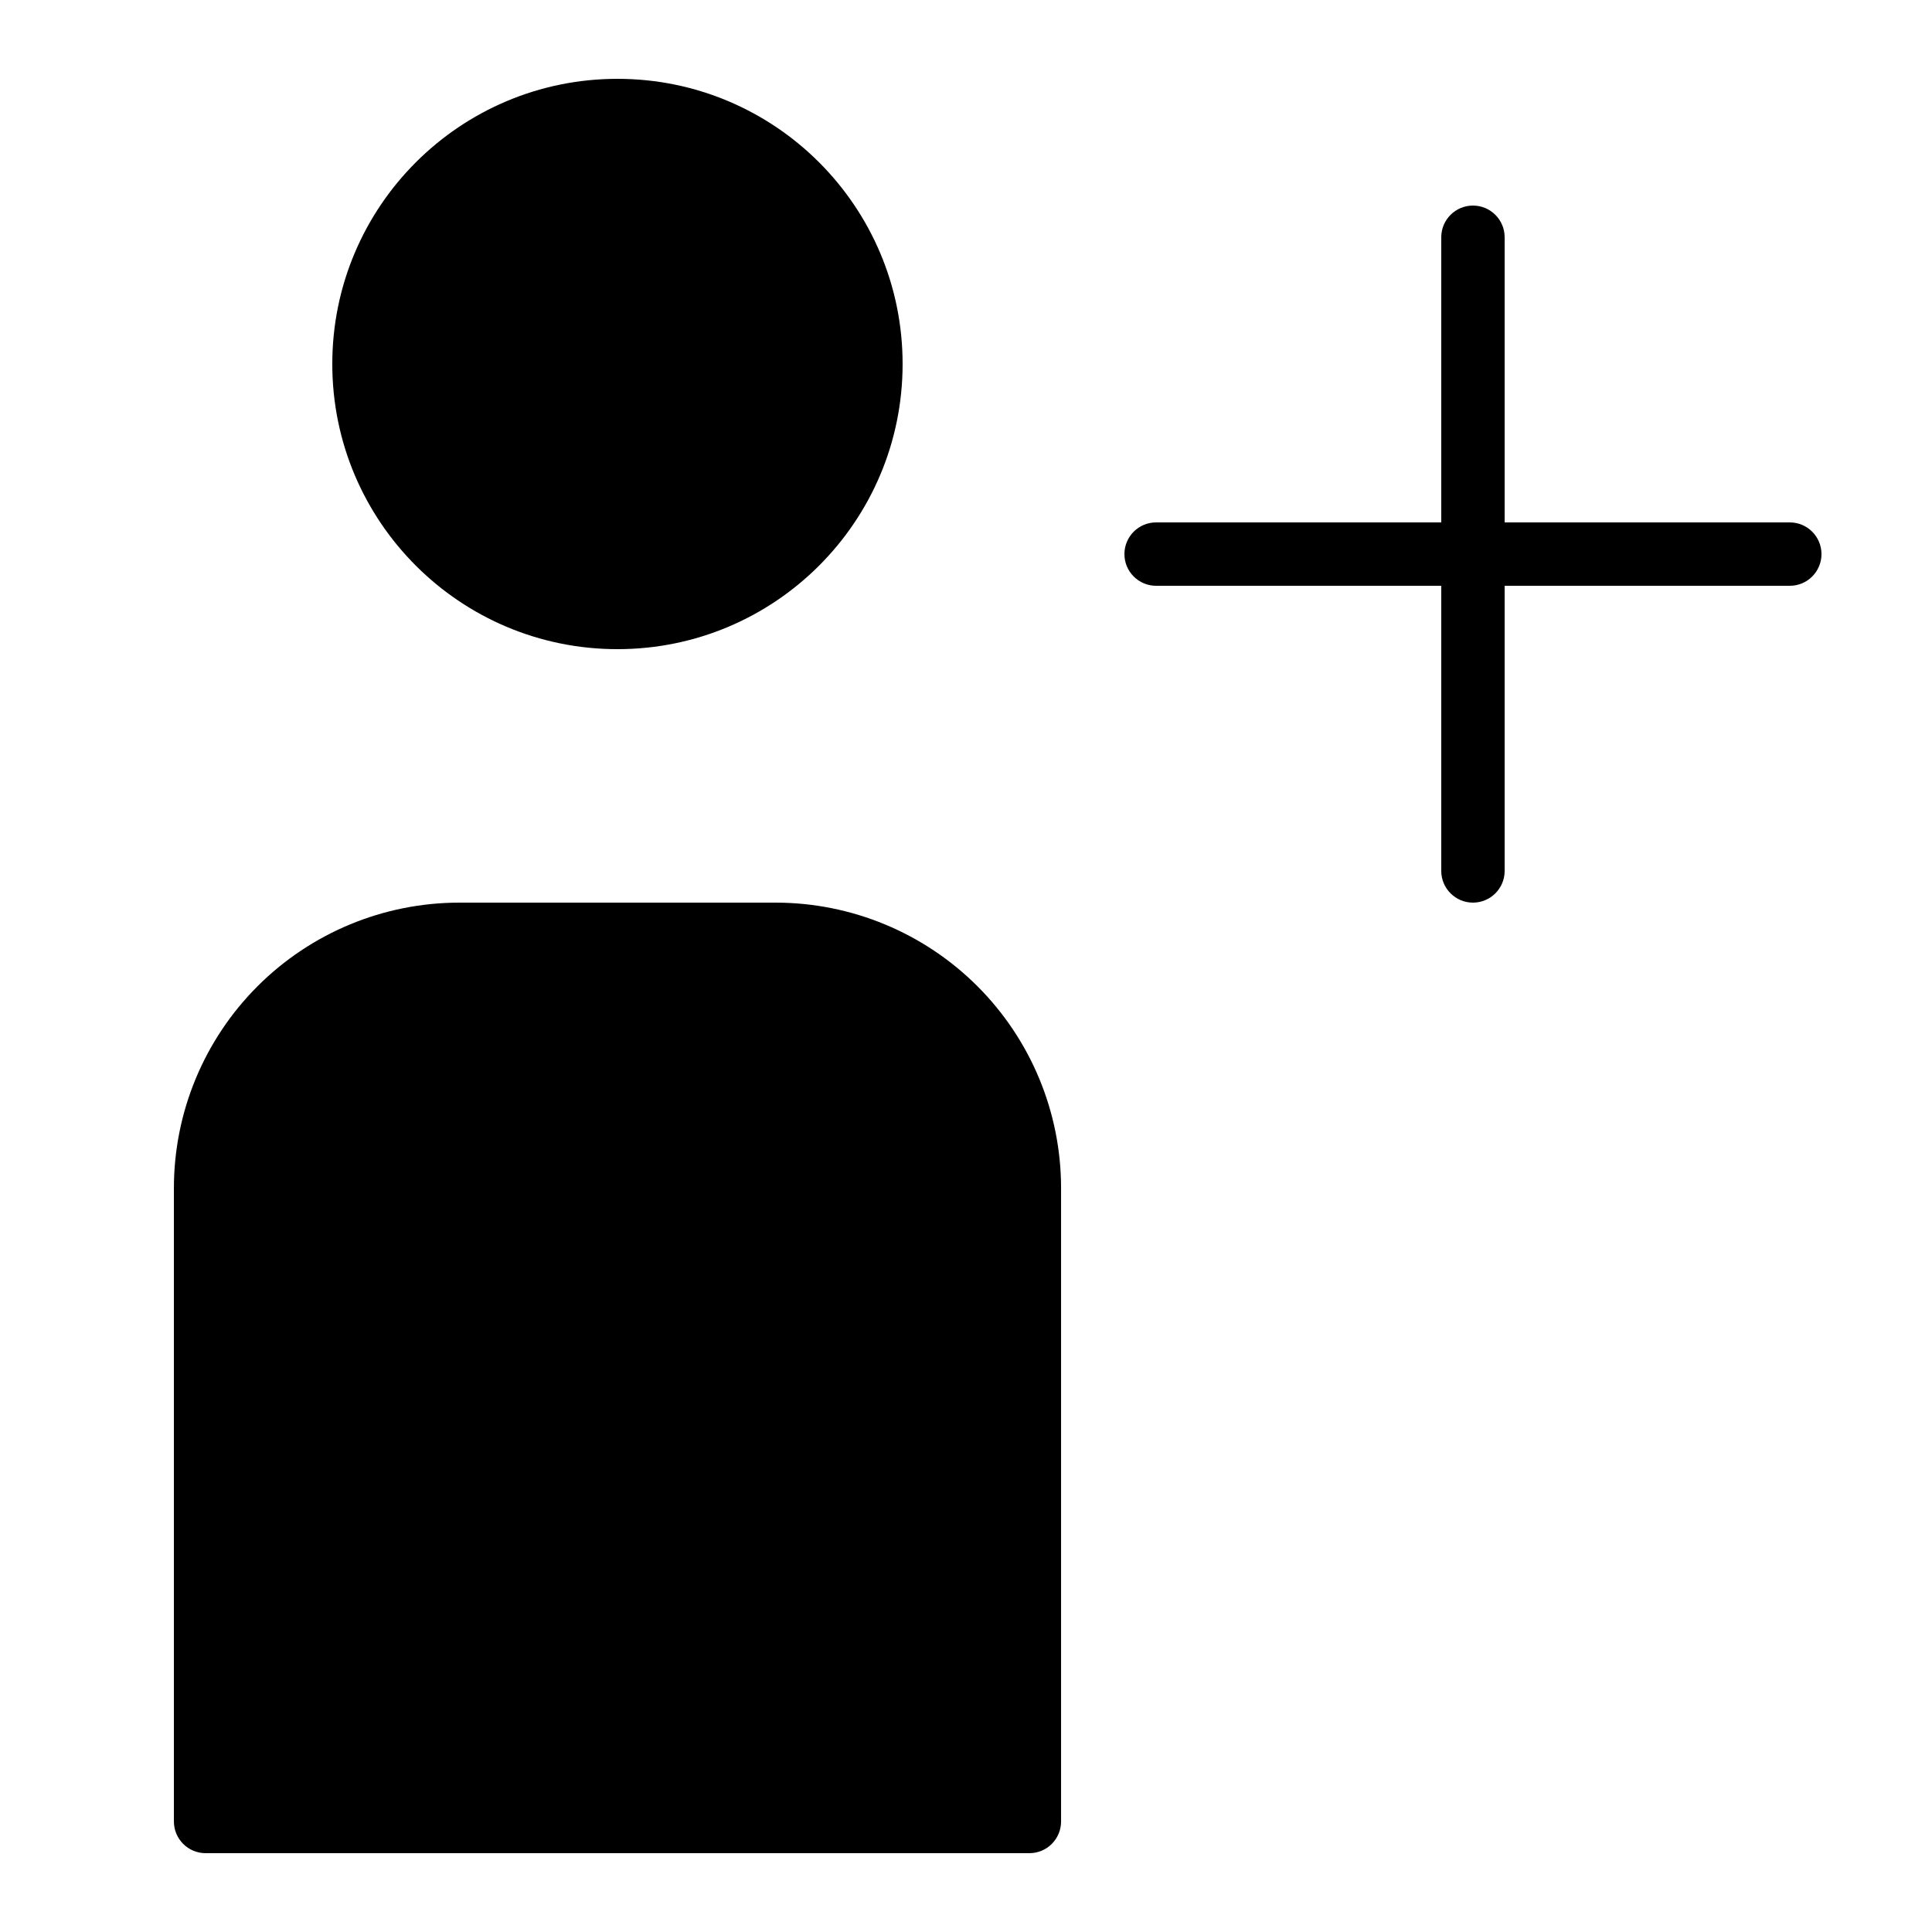
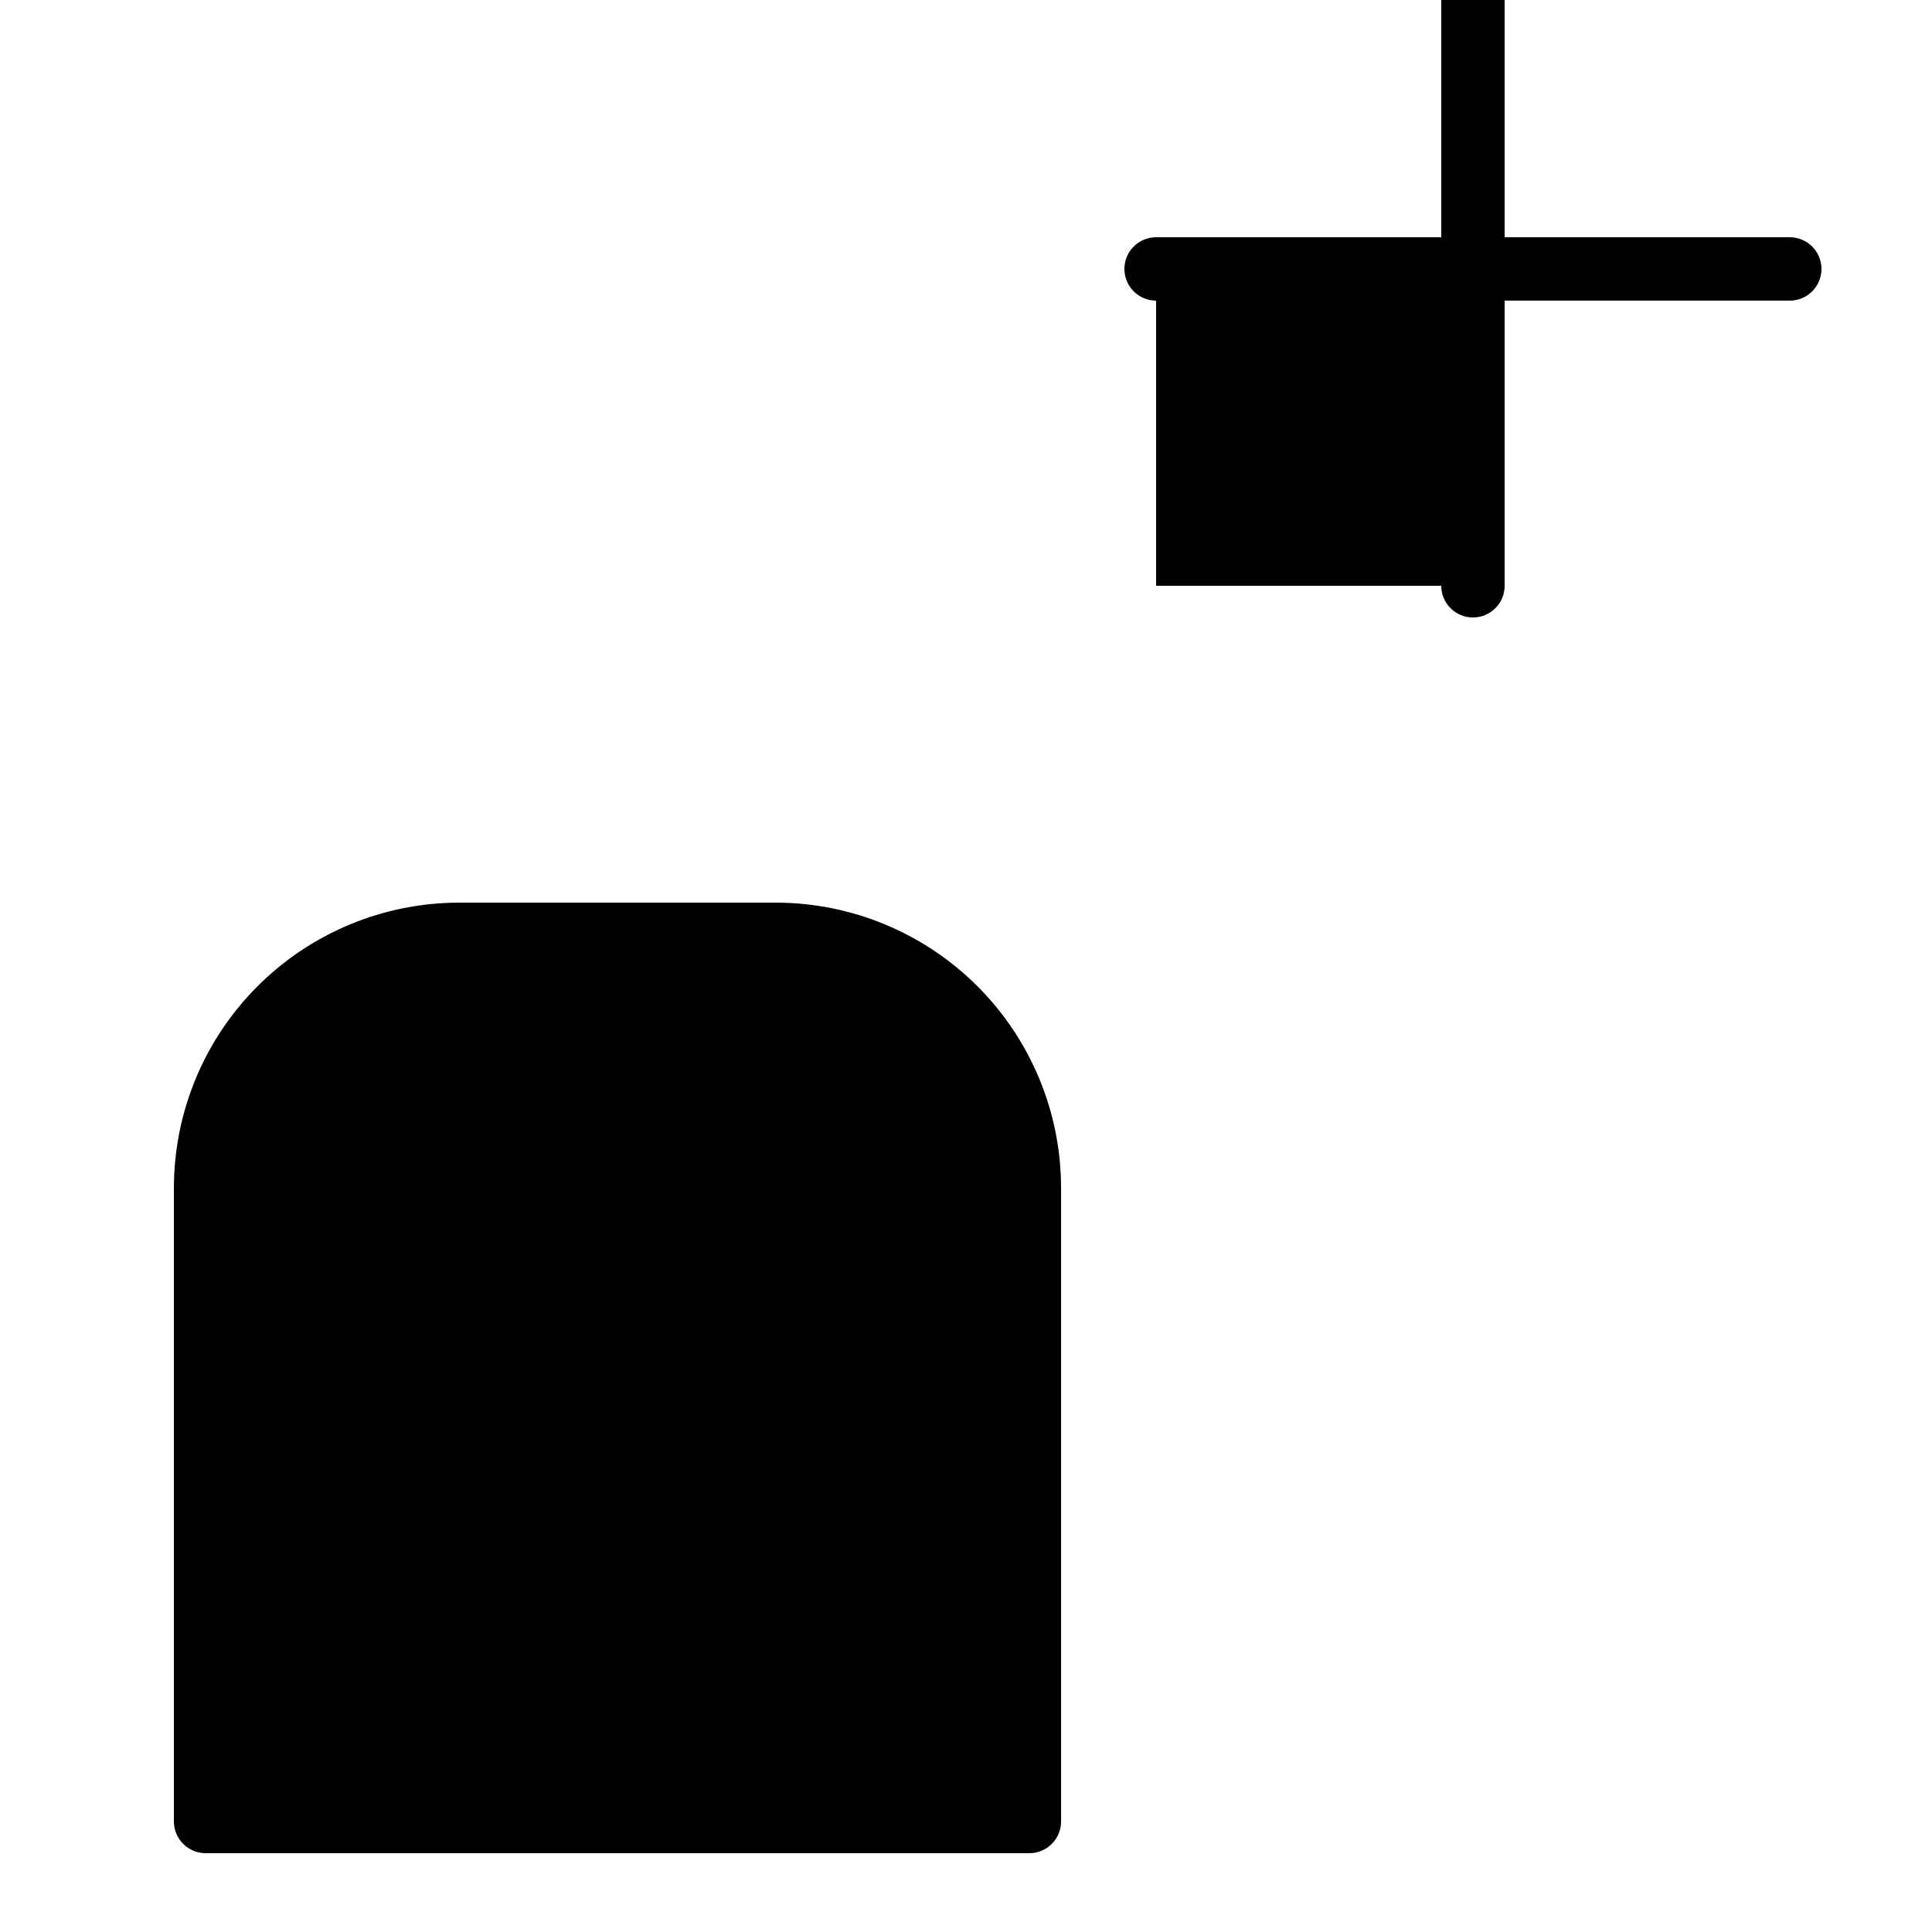
<svg xmlns="http://www.w3.org/2000/svg" fill="#000000" width="800px" height="800px" version="1.1" viewBox="144 144 512 512">
  <g>
    <path d="m198.48 635.11h218.32c2.227 0 4.363-0.883 5.938-2.461 1.574-1.574 2.457-3.707 2.457-5.938v-167.93c-0.02-20.035-7.988-39.246-22.156-53.414s-33.379-22.137-53.414-22.16h-83.969c-20.035 0.023-39.242 7.992-53.41 22.16s-22.137 33.379-22.16 53.414v167.93c0 2.231 0.883 4.363 2.461 5.938 1.574 1.578 3.707 2.461 5.938 2.461z" />
-     <path d="m383.2 240.46c0 41.738-33.832 75.574-75.57 75.574-41.734 0-75.57-33.836-75.57-75.574 0-41.734 33.836-75.57 75.57-75.57 41.738 0 75.57 33.836 75.57 75.57" />
-     <path d="m450.38 299.24h75.57v75.57c0 4.637 3.762 8.395 8.398 8.395 4.637 0 8.398-3.758 8.398-8.395v-75.57h75.57c4.637 0 8.395-3.762 8.395-8.398 0-4.637-3.758-8.398-8.395-8.398h-75.57v-75.57c0-4.637-3.762-8.395-8.398-8.395-4.637 0-8.398 3.758-8.398 8.395v75.57h-75.57c-4.637 0-8.395 3.762-8.395 8.398 0 4.637 3.758 8.398 8.395 8.398z" />
+     <path d="m450.38 299.24h75.57c0 4.637 3.762 8.395 8.398 8.395 4.637 0 8.398-3.758 8.398-8.395v-75.57h75.57c4.637 0 8.395-3.762 8.395-8.398 0-4.637-3.758-8.398-8.395-8.398h-75.57v-75.57c0-4.637-3.762-8.395-8.398-8.395-4.637 0-8.398 3.758-8.398 8.395v75.57h-75.57c-4.637 0-8.395 3.762-8.395 8.398 0 4.637 3.758 8.398 8.395 8.398z" />
  </g>
</svg>